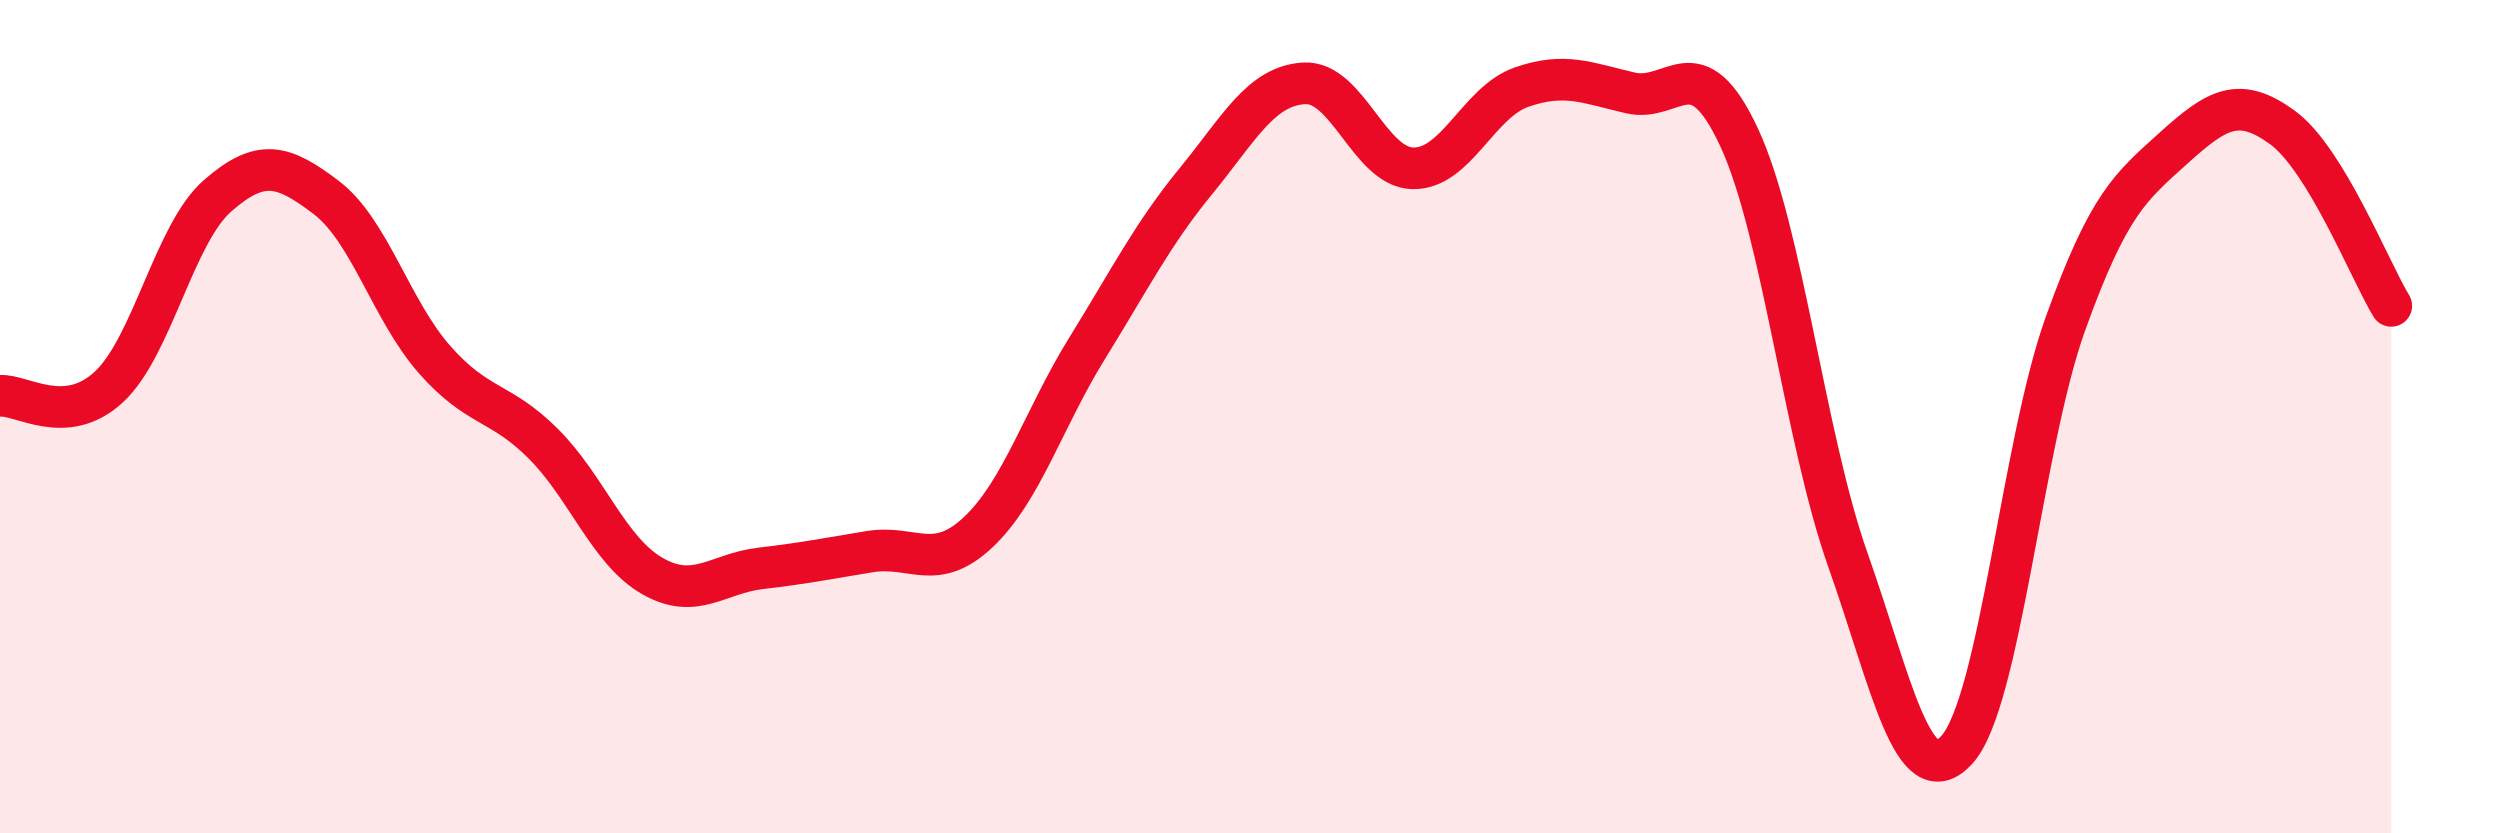
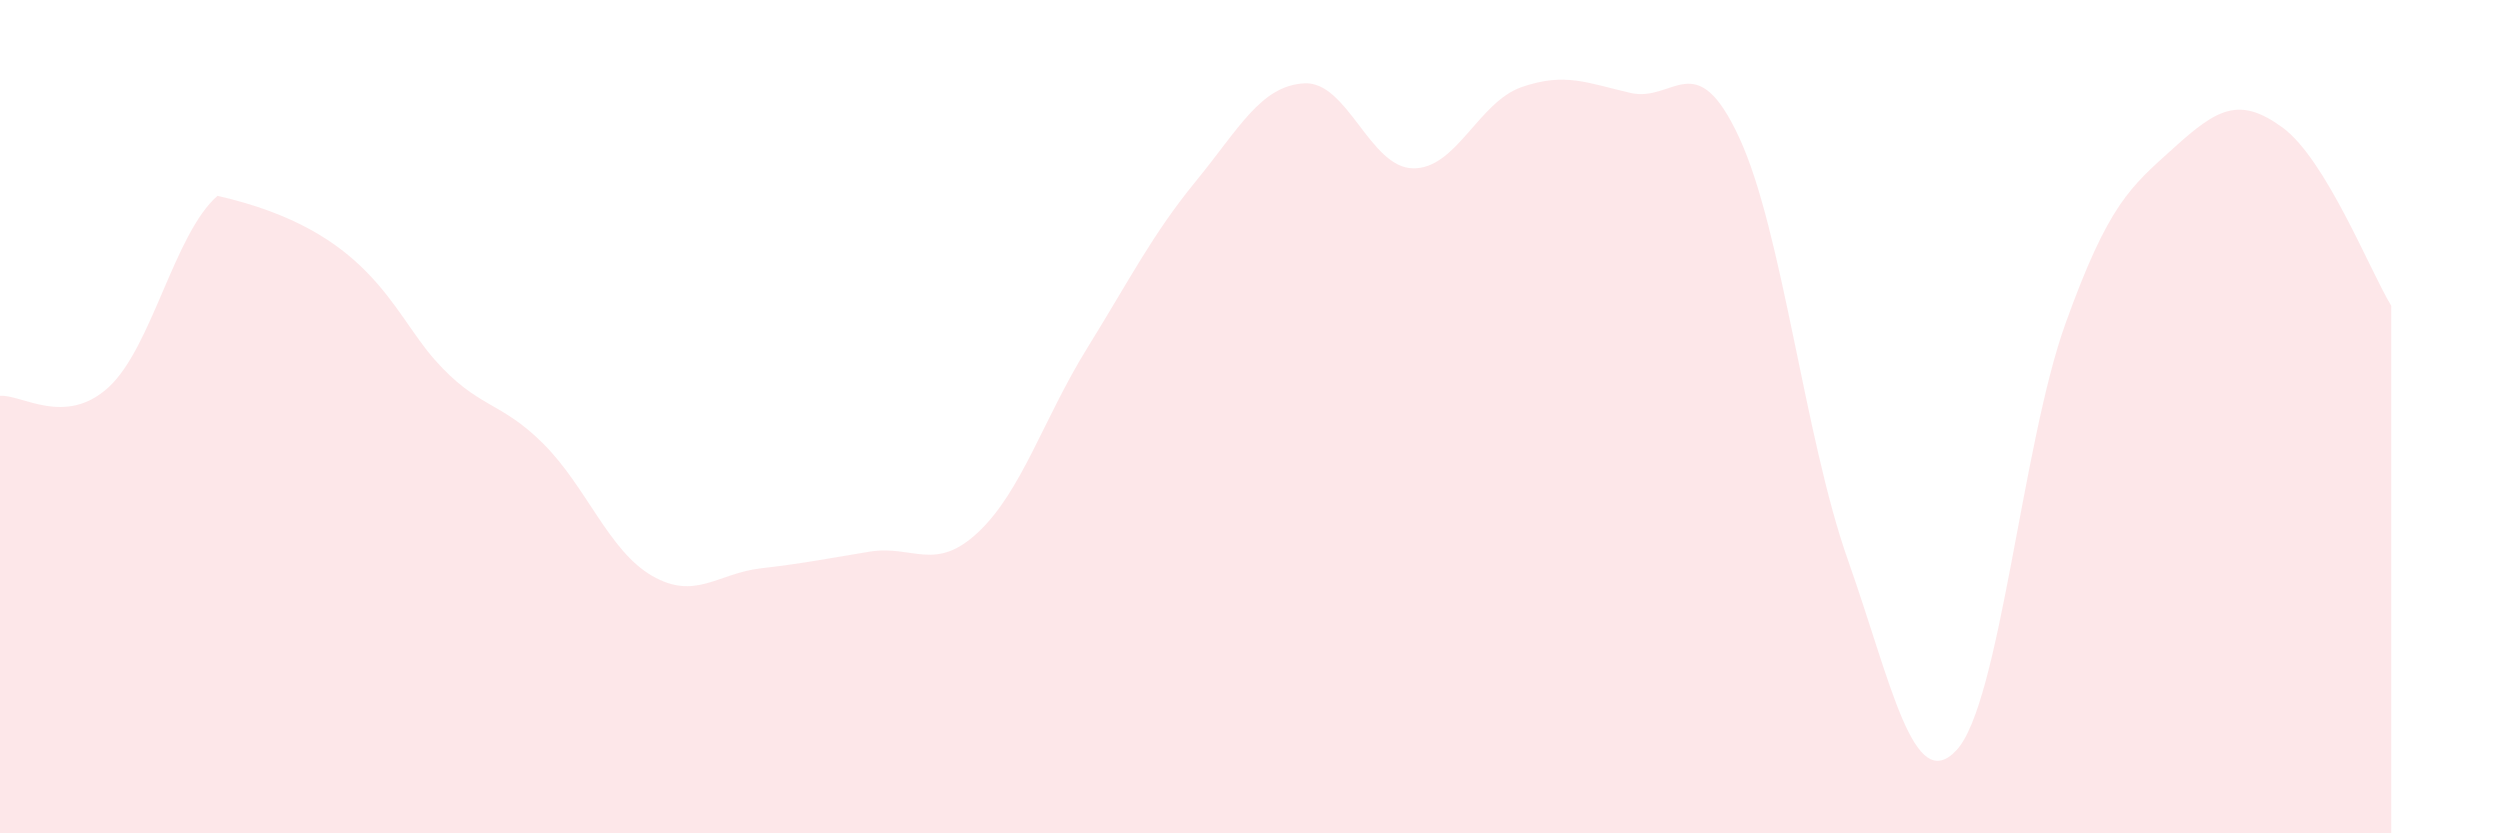
<svg xmlns="http://www.w3.org/2000/svg" width="60" height="20" viewBox="0 0 60 20">
-   <path d="M 0,9.5 C 0.52,9.46 1.57,10.25 2.61,9.29 C 3.65,8.33 4.18,5.61 5.22,4.7 C 6.26,3.79 6.79,3.95 7.83,4.74 C 8.87,5.53 9.39,7.45 10.43,8.63 C 11.47,9.81 12,9.61 13.04,10.65 C 14.08,11.69 14.61,13.22 15.65,13.82 C 16.69,14.42 17.22,13.76 18.26,13.64 C 19.3,13.52 19.83,13.41 20.87,13.24 C 21.91,13.07 22.44,13.75 23.48,12.77 C 24.52,11.79 25.05,10.04 26.09,8.36 C 27.13,6.68 27.66,5.62 28.7,4.35 C 29.74,3.08 30.26,2.06 31.3,2 C 32.34,1.94 32.87,4.02 33.91,4.04 C 34.95,4.06 35.48,2.45 36.52,2.09 C 37.56,1.73 38.09,1.99 39.13,2.23 C 40.17,2.47 40.7,1.06 41.74,3.3 C 42.78,5.54 43.31,10.5 44.35,13.44 C 45.39,16.38 45.92,19.13 46.96,18 C 48,16.87 48.53,10.66 49.57,7.77 C 50.61,4.88 51.13,4.49 52.17,3.55 C 53.21,2.61 53.74,2.3 54.78,3.06 C 55.82,3.82 56.87,6.48 57.39,7.34L57.39 20L0 20Z" fill="#EB0A25" opacity="0.1" stroke-linecap="round" stroke-linejoin="round" />
-   <path d="M 0,9.5 C 0.52,9.46 1.57,10.25 2.61,9.29 C 3.65,8.33 4.18,5.61 5.22,4.7 C 6.26,3.79 6.79,3.95 7.83,4.74 C 8.87,5.53 9.39,7.45 10.43,8.63 C 11.47,9.81 12,9.61 13.04,10.65 C 14.08,11.69 14.61,13.22 15.65,13.82 C 16.69,14.42 17.22,13.76 18.26,13.64 C 19.3,13.52 19.83,13.41 20.87,13.24 C 21.91,13.07 22.44,13.75 23.48,12.77 C 24.52,11.79 25.05,10.04 26.09,8.36 C 27.13,6.68 27.66,5.62 28.7,4.35 C 29.74,3.08 30.26,2.06 31.3,2 C 32.34,1.94 32.87,4.02 33.91,4.04 C 34.95,4.06 35.48,2.45 36.52,2.09 C 37.56,1.73 38.09,1.99 39.13,2.23 C 40.17,2.47 40.7,1.06 41.74,3.3 C 42.78,5.54 43.31,10.5 44.35,13.44 C 45.39,16.38 45.92,19.13 46.96,18 C 48,16.87 48.53,10.66 49.57,7.77 C 50.61,4.88 51.13,4.49 52.17,3.55 C 53.21,2.61 53.74,2.3 54.78,3.06 C 55.82,3.82 56.87,6.48 57.39,7.34" stroke="#EB0A25" stroke-width="1" fill="none" stroke-linecap="round" stroke-linejoin="round" />
+   <path d="M 0,9.5 C 0.52,9.46 1.57,10.25 2.61,9.29 C 3.65,8.33 4.18,5.61 5.22,4.7 C 8.87,5.53 9.39,7.45 10.43,8.63 C 11.47,9.81 12,9.61 13.04,10.65 C 14.08,11.69 14.61,13.22 15.65,13.82 C 16.69,14.42 17.22,13.76 18.26,13.64 C 19.3,13.52 19.83,13.41 20.87,13.24 C 21.91,13.07 22.44,13.75 23.48,12.77 C 24.52,11.79 25.05,10.04 26.09,8.36 C 27.13,6.68 27.66,5.62 28.7,4.35 C 29.74,3.08 30.26,2.06 31.3,2 C 32.34,1.94 32.87,4.02 33.91,4.04 C 34.95,4.06 35.48,2.45 36.52,2.09 C 37.56,1.73 38.09,1.99 39.13,2.23 C 40.17,2.47 40.7,1.06 41.74,3.3 C 42.78,5.54 43.31,10.5 44.35,13.44 C 45.39,16.38 45.92,19.13 46.96,18 C 48,16.87 48.53,10.66 49.57,7.77 C 50.61,4.88 51.13,4.49 52.17,3.55 C 53.21,2.61 53.74,2.3 54.78,3.06 C 55.82,3.82 56.87,6.48 57.39,7.34L57.39 20L0 20Z" fill="#EB0A25" opacity="0.1" stroke-linecap="round" stroke-linejoin="round" />
</svg>